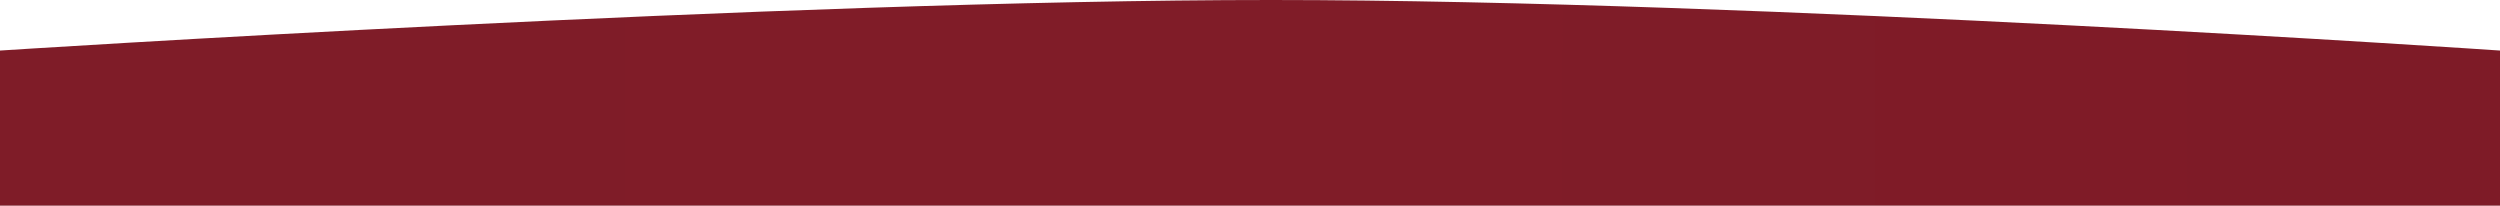
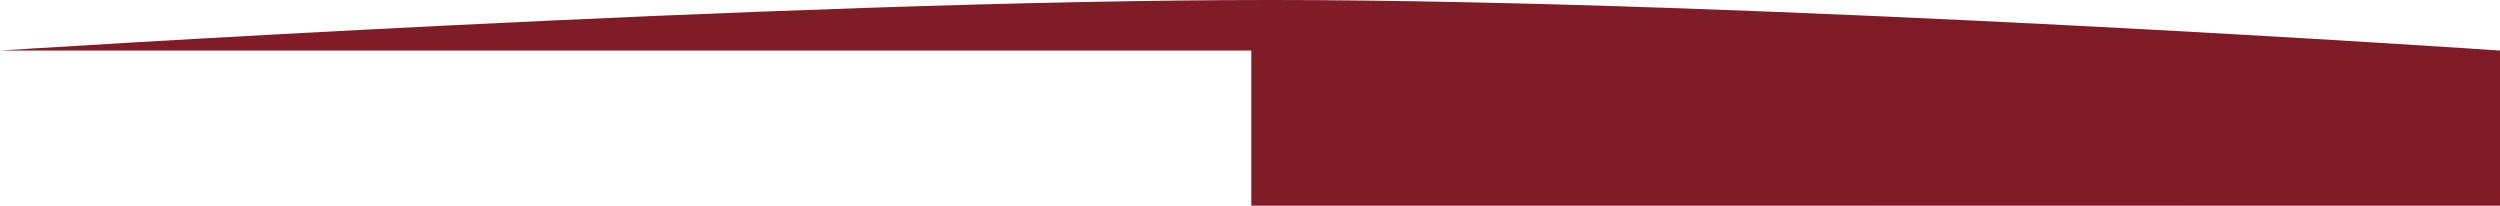
<svg xmlns="http://www.w3.org/2000/svg" width="632" height="52" viewBox="0 0 632 52" fill="none">
-   <path d="M0 12.779C0 12.779 197.904 -0.027 321.5 4.1642e-05C444.839 0.027 632 12.779 632 12.779V836.011C632 836.011 439.714 878.965 316.329 879C192.688 879.035 0 836.011 0 836.011V12.779Z" fill="url(#paint0_linear_7859_4)" />
+   <path d="M0 12.779C0 12.779 197.904 -0.027 321.5 4.1642e-05C444.839 0.027 632 12.779 632 12.779V836.011C632 836.011 439.714 878.965 316.329 879V12.779Z" fill="url(#paint0_linear_7859_4)" />
  <defs>
    <linearGradient id="paint0_linear_7859_4" x1="632" y1="429.5" x2="0" y2="429.5" gradientUnits="userSpaceOnUse">
      <stop stop-color="#7E1B27" />
      <stop offset="0.5" stop-color="#801C28" />
      <stop offset="1" stop-color="#7F1C28" />
    </linearGradient>
  </defs>
</svg>